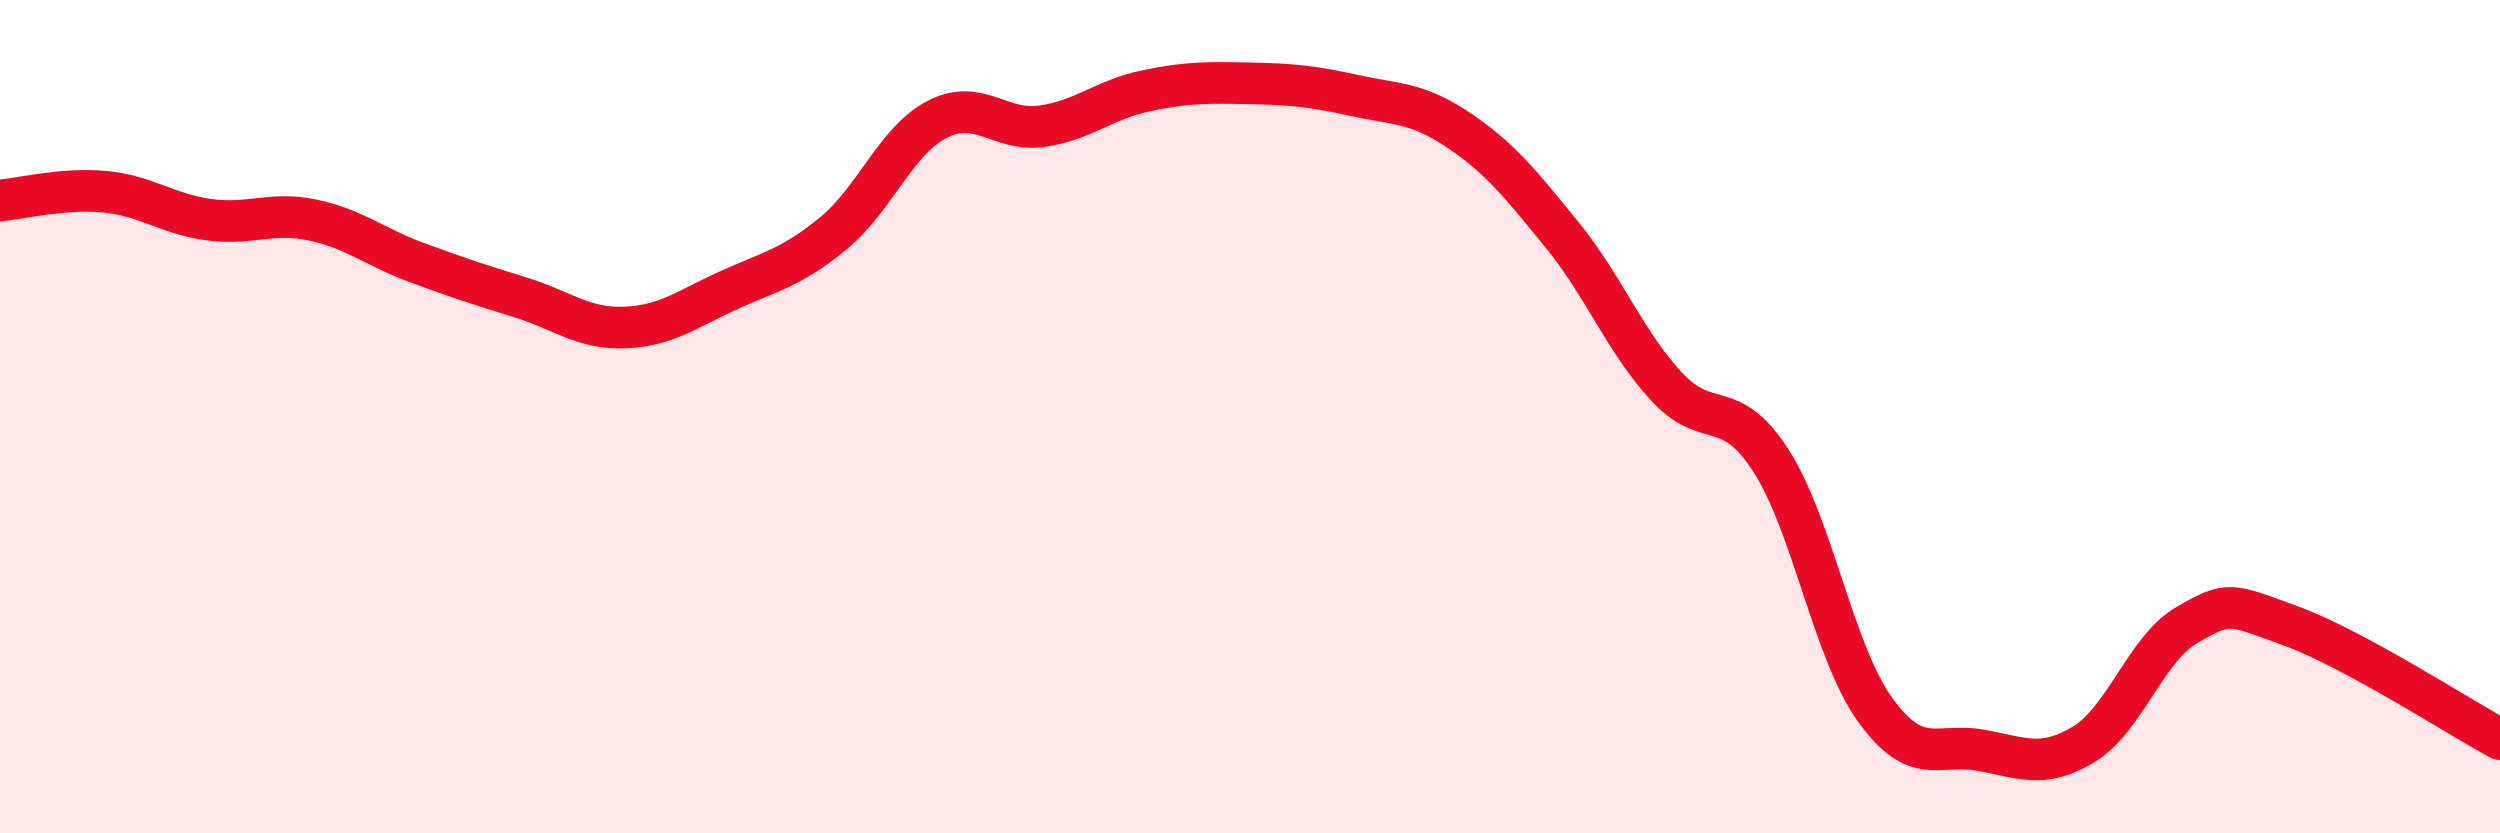
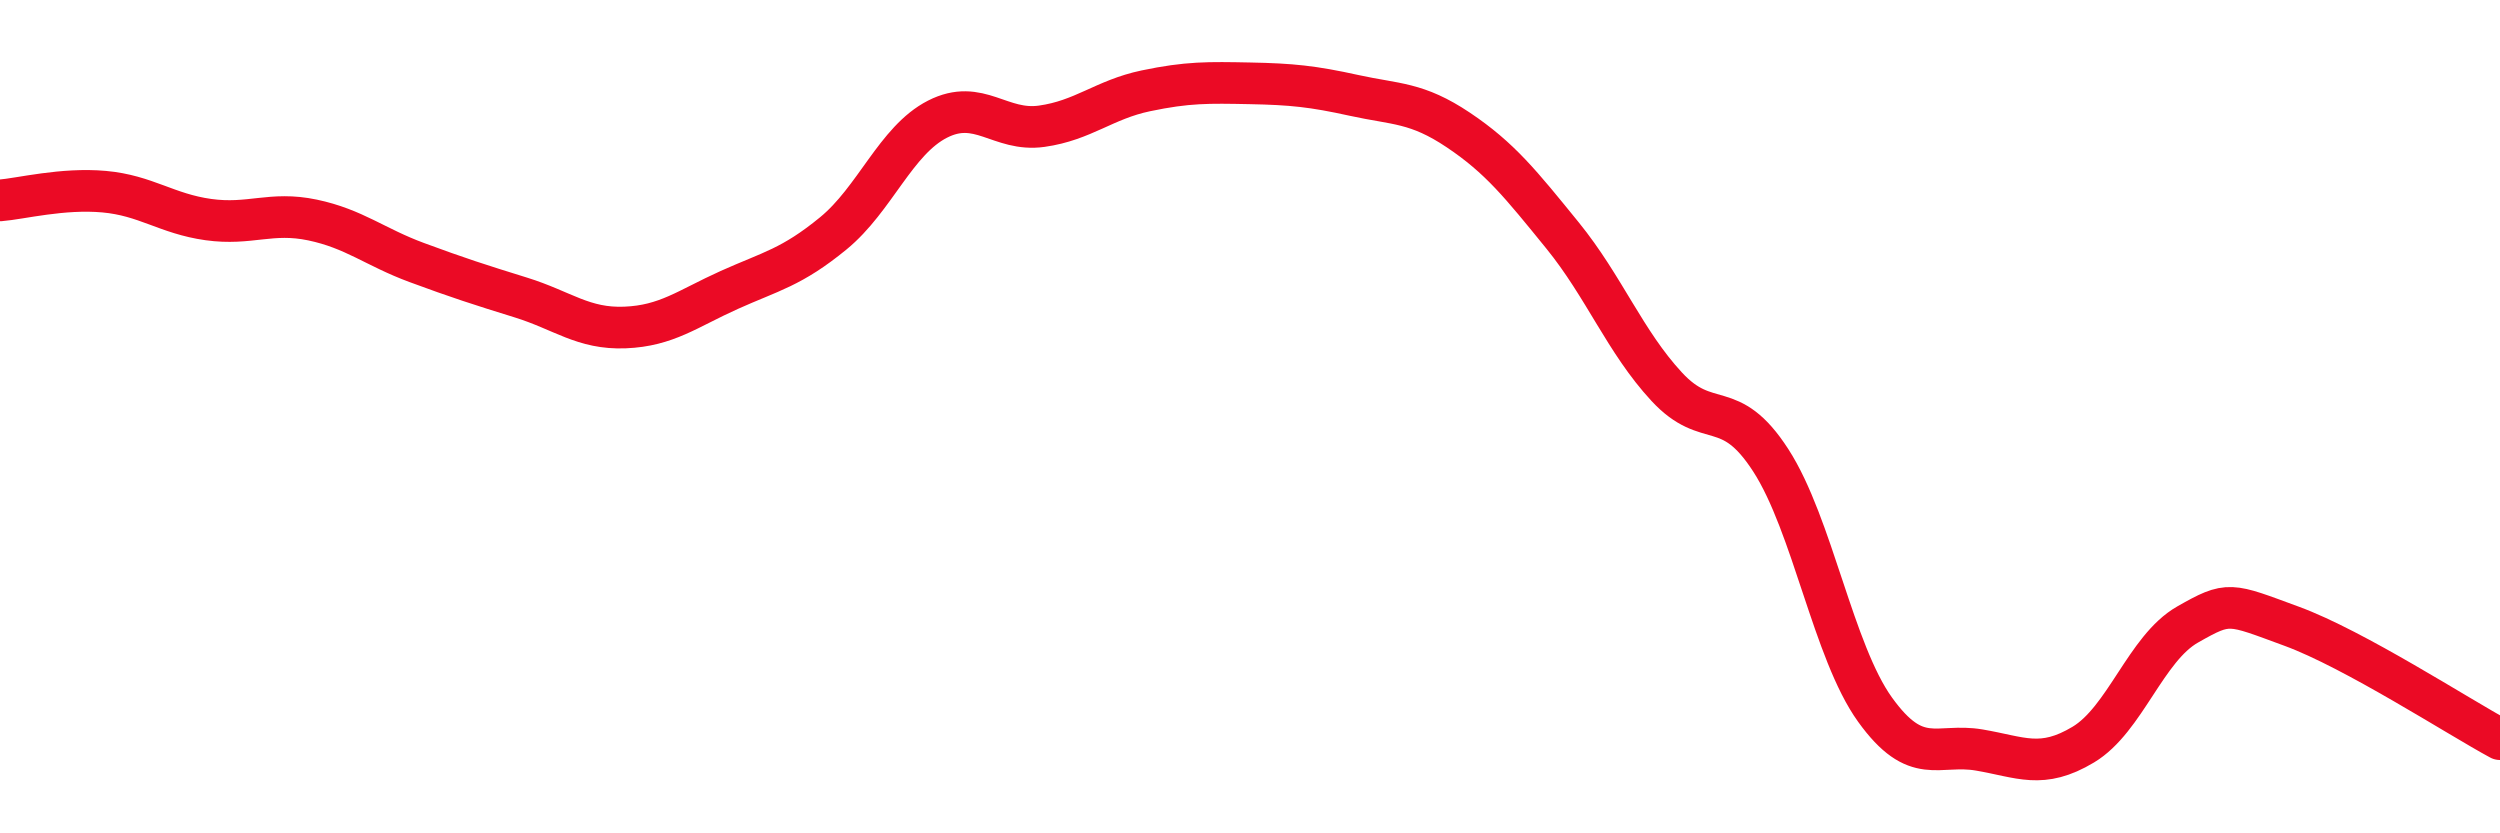
<svg xmlns="http://www.w3.org/2000/svg" width="60" height="20" viewBox="0 0 60 20">
-   <path d="M 0,4.81 C 0.5,4.77 1.5,4.51 2.5,4.6 C 3.5,4.69 4,5.13 5,5.27 C 6,5.41 6.5,5.07 7.5,5.28 C 8.5,5.49 9,5.93 10,6.3 C 11,6.67 11.5,6.83 12.5,7.14 C 13.5,7.45 14,7.9 15,7.86 C 16,7.82 16.5,7.41 17.5,6.96 C 18.5,6.51 19,6.42 20,5.6 C 21,4.78 21.5,3.37 22.5,2.86 C 23.5,2.35 24,3.17 25,3.03 C 26,2.89 26.5,2.39 27.5,2.18 C 28.5,1.97 29,1.98 30,2 C 31,2.02 31.5,2.07 32.5,2.29 C 33.5,2.51 34,2.45 35,3.12 C 36,3.79 36.5,4.42 37.5,5.65 C 38.5,6.88 39,8.2 40,9.28 C 41,10.36 41.5,9.5 42.5,11.05 C 43.5,12.6 44,15.64 45,17.03 C 46,18.42 46.5,17.83 47.5,18 C 48.5,18.17 49,18.47 50,17.87 C 51,17.27 51.5,15.56 52.5,14.99 C 53.5,14.42 53.5,14.48 55,15.03 C 56.5,15.58 59,17.2 60,17.74L60 20L0 20Z" fill="#EB0A25" opacity="0.1" stroke-linecap="round" stroke-linejoin="round" />
  <path d="M 0,4.81 C 0.5,4.77 1.5,4.51 2.5,4.6 C 3.5,4.69 4,5.13 5,5.27 C 6,5.41 6.5,5.07 7.5,5.28 C 8.5,5.49 9,5.93 10,6.3 C 11,6.67 11.5,6.83 12.5,7.14 C 13.5,7.45 14,7.9 15,7.86 C 16,7.82 16.5,7.41 17.5,6.96 C 18.5,6.51 19,6.42 20,5.6 C 21,4.78 21.5,3.37 22.5,2.86 C 23.5,2.35 24,3.17 25,3.03 C 26,2.89 26.5,2.39 27.5,2.18 C 28.5,1.97 29,1.98 30,2 C 31,2.02 31.5,2.07 32.5,2.29 C 33.5,2.51 34,2.45 35,3.12 C 36,3.79 36.5,4.42 37.5,5.65 C 38.5,6.88 39,8.2 40,9.28 C 41,10.36 41.5,9.5 42.5,11.05 C 43.5,12.6 44,15.64 45,17.03 C 46,18.42 46.5,17.83 47.5,18 C 48.5,18.17 49,18.47 50,17.87 C 51,17.27 51.5,15.56 52.5,14.99 C 53.5,14.42 53.5,14.48 55,15.03 C 56.5,15.58 59,17.2 60,17.74" stroke="#EB0A25" stroke-width="1" fill="none" stroke-linecap="round" stroke-linejoin="round" />
</svg>